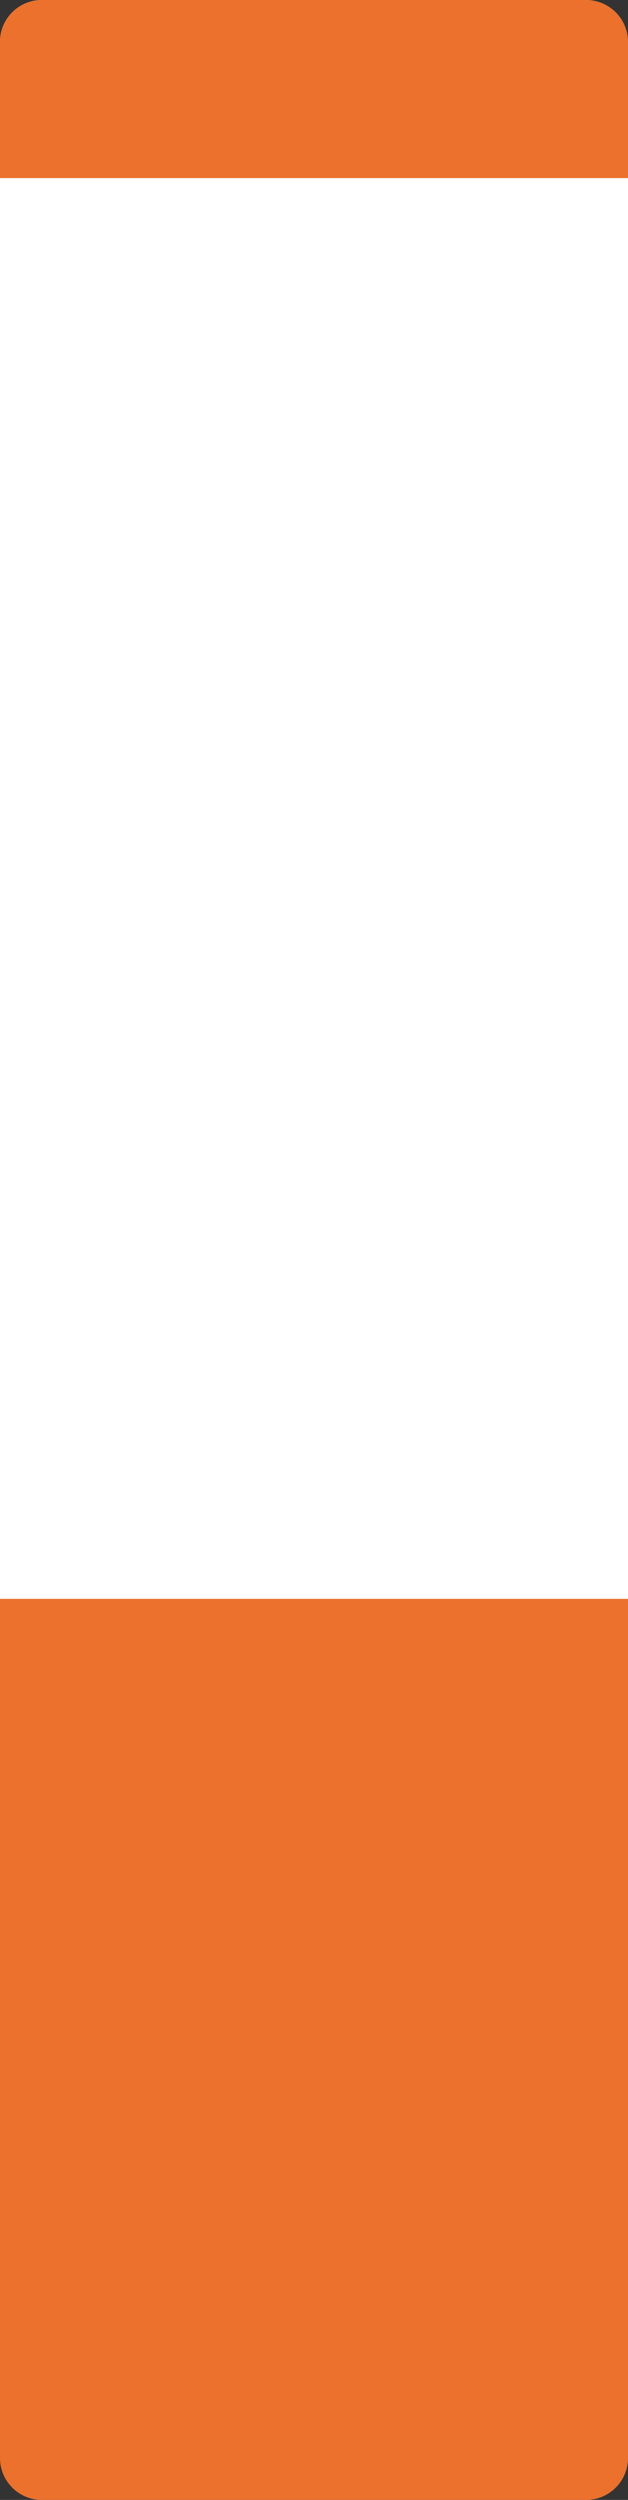
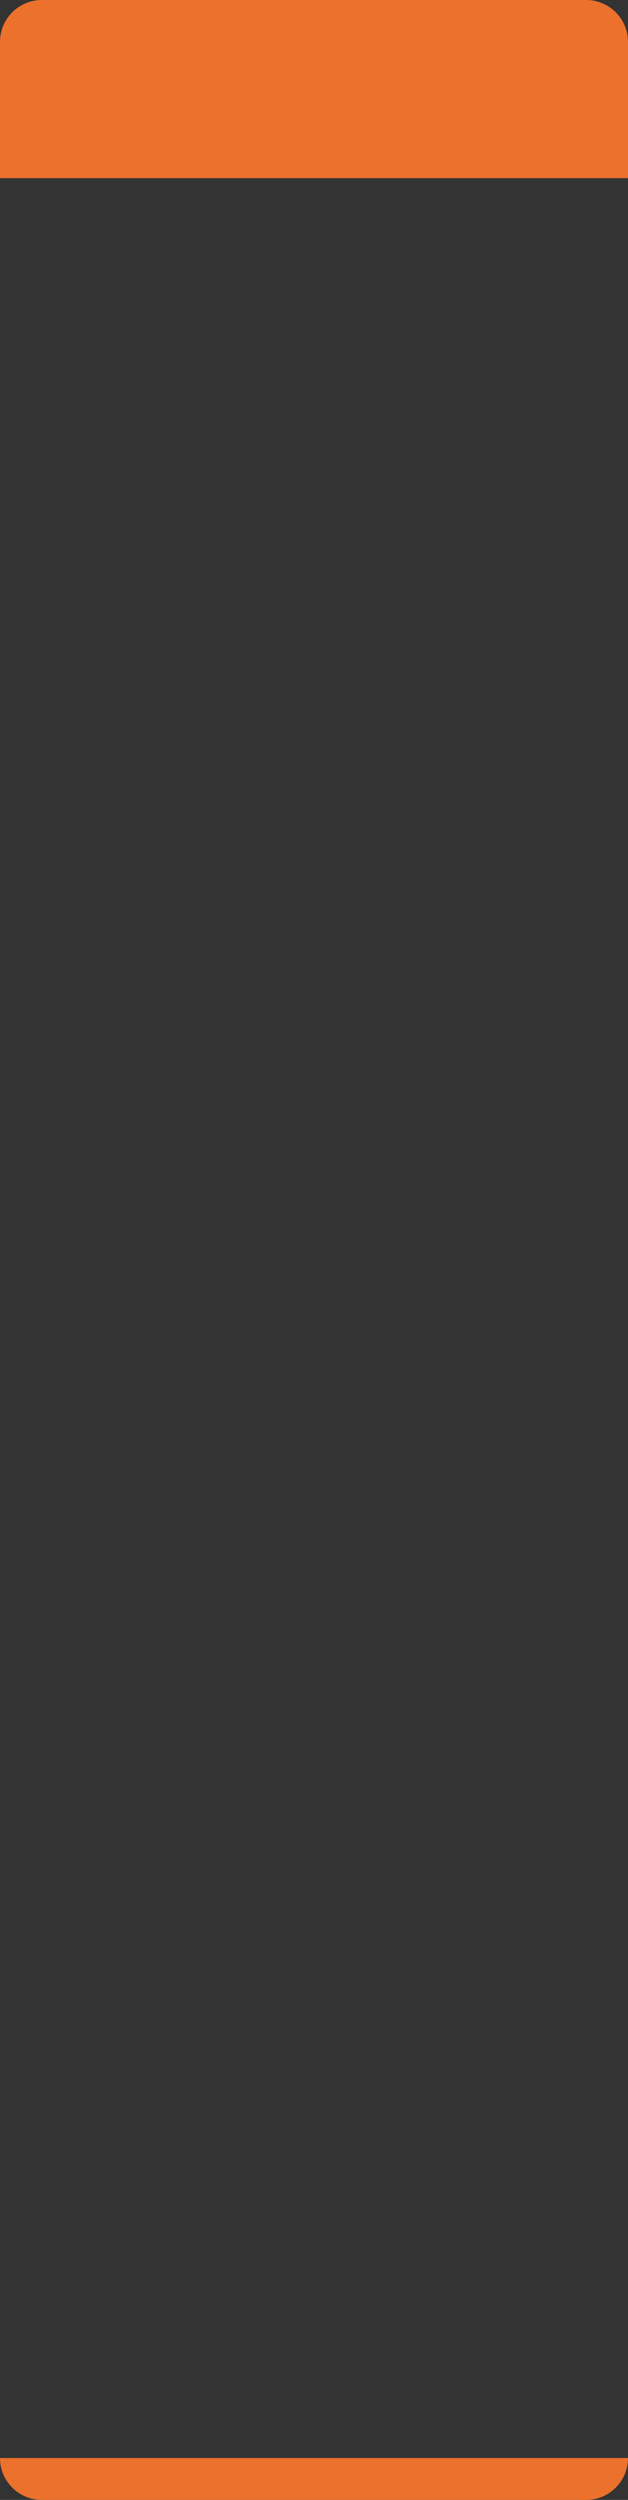
<svg xmlns="http://www.w3.org/2000/svg" width="300" height="1193" viewBox="0 0 300 1193" fill="none">
  <rect x="0" y="0" width="300" height="1193" fill="#333333" stroke="none" />
-   <rect width="300" height="963" rx="20" fill="white" />
  <path d="M20 1H280C290.493 1 299 9.507 299 20V84H1V20C1 9.507 9.507 1 20 1Z" fill="#EB712C" stroke="#EB712C" stroke-width="2" />
-   <path d="M0 1173C0 1184.05 8.954 1193 20 1193H280C291.046 1193 300 1184.05 300 1173V763H0V1173Z" fill="#EB712C" />
+   <path d="M0 1173C0 1184.05 8.954 1193 20 1193H280C291.046 1193 300 1184.05 300 1173H0V1173Z" fill="#EB712C" />
</svg>